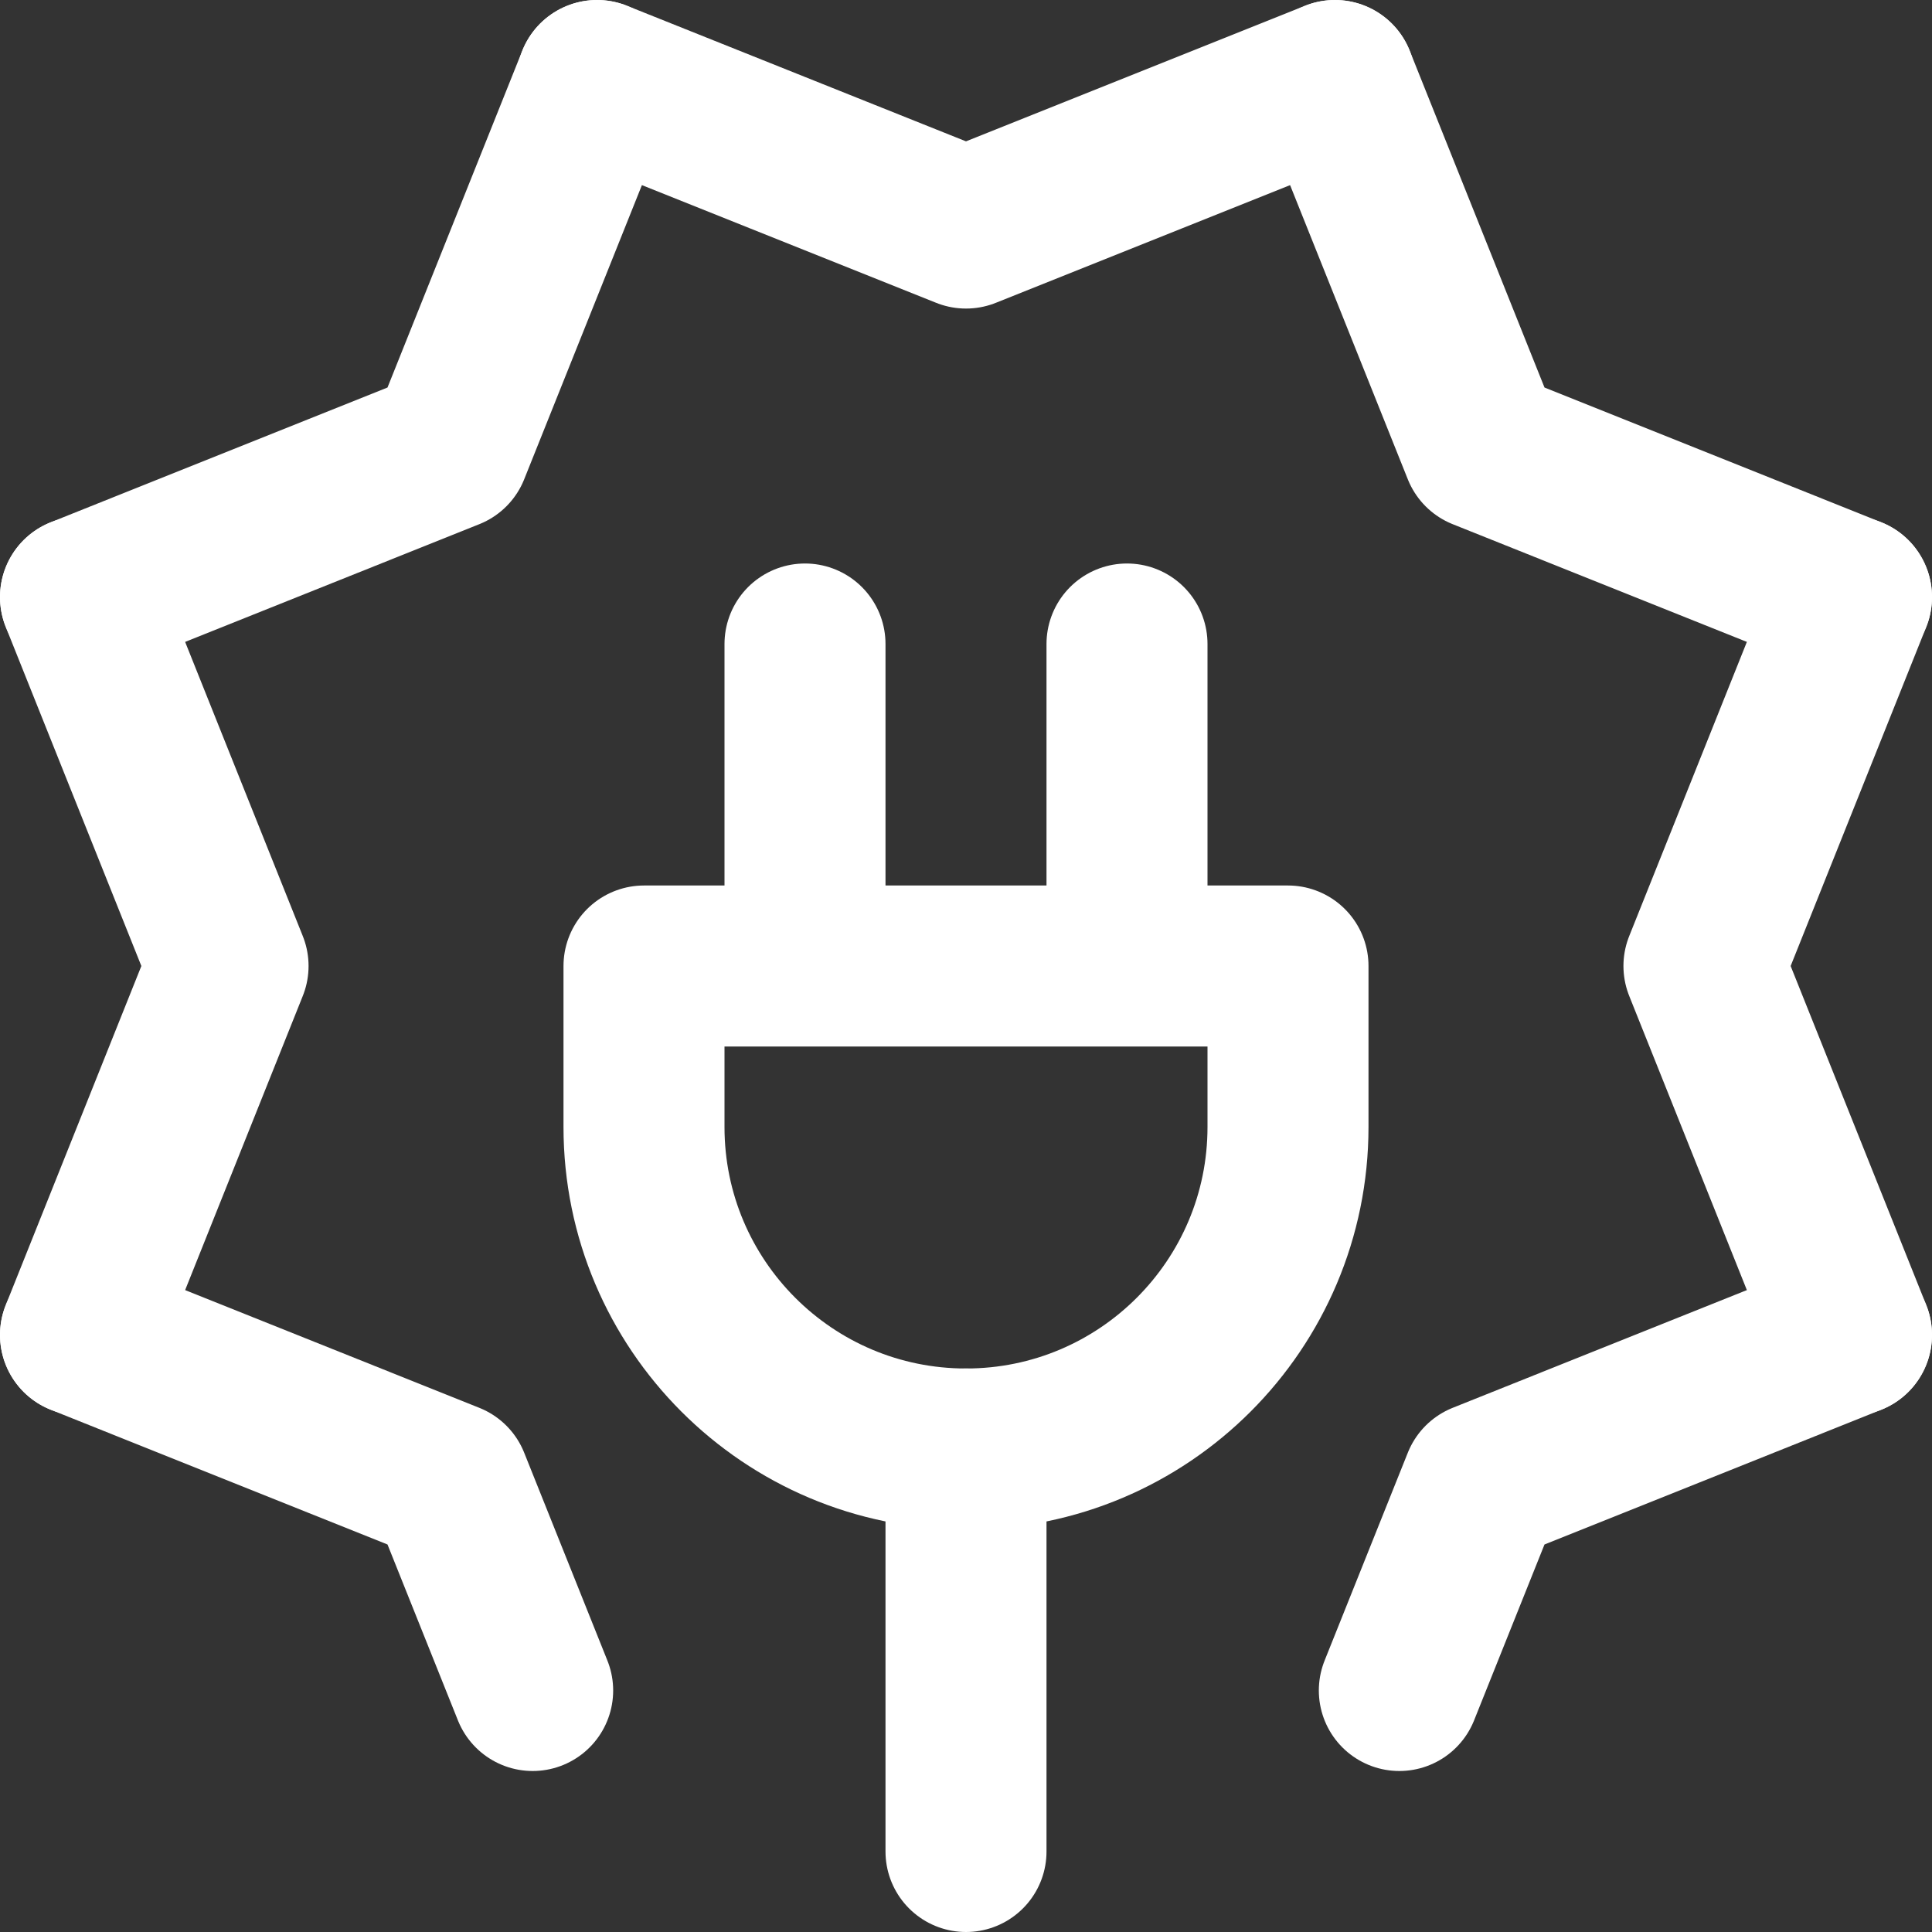
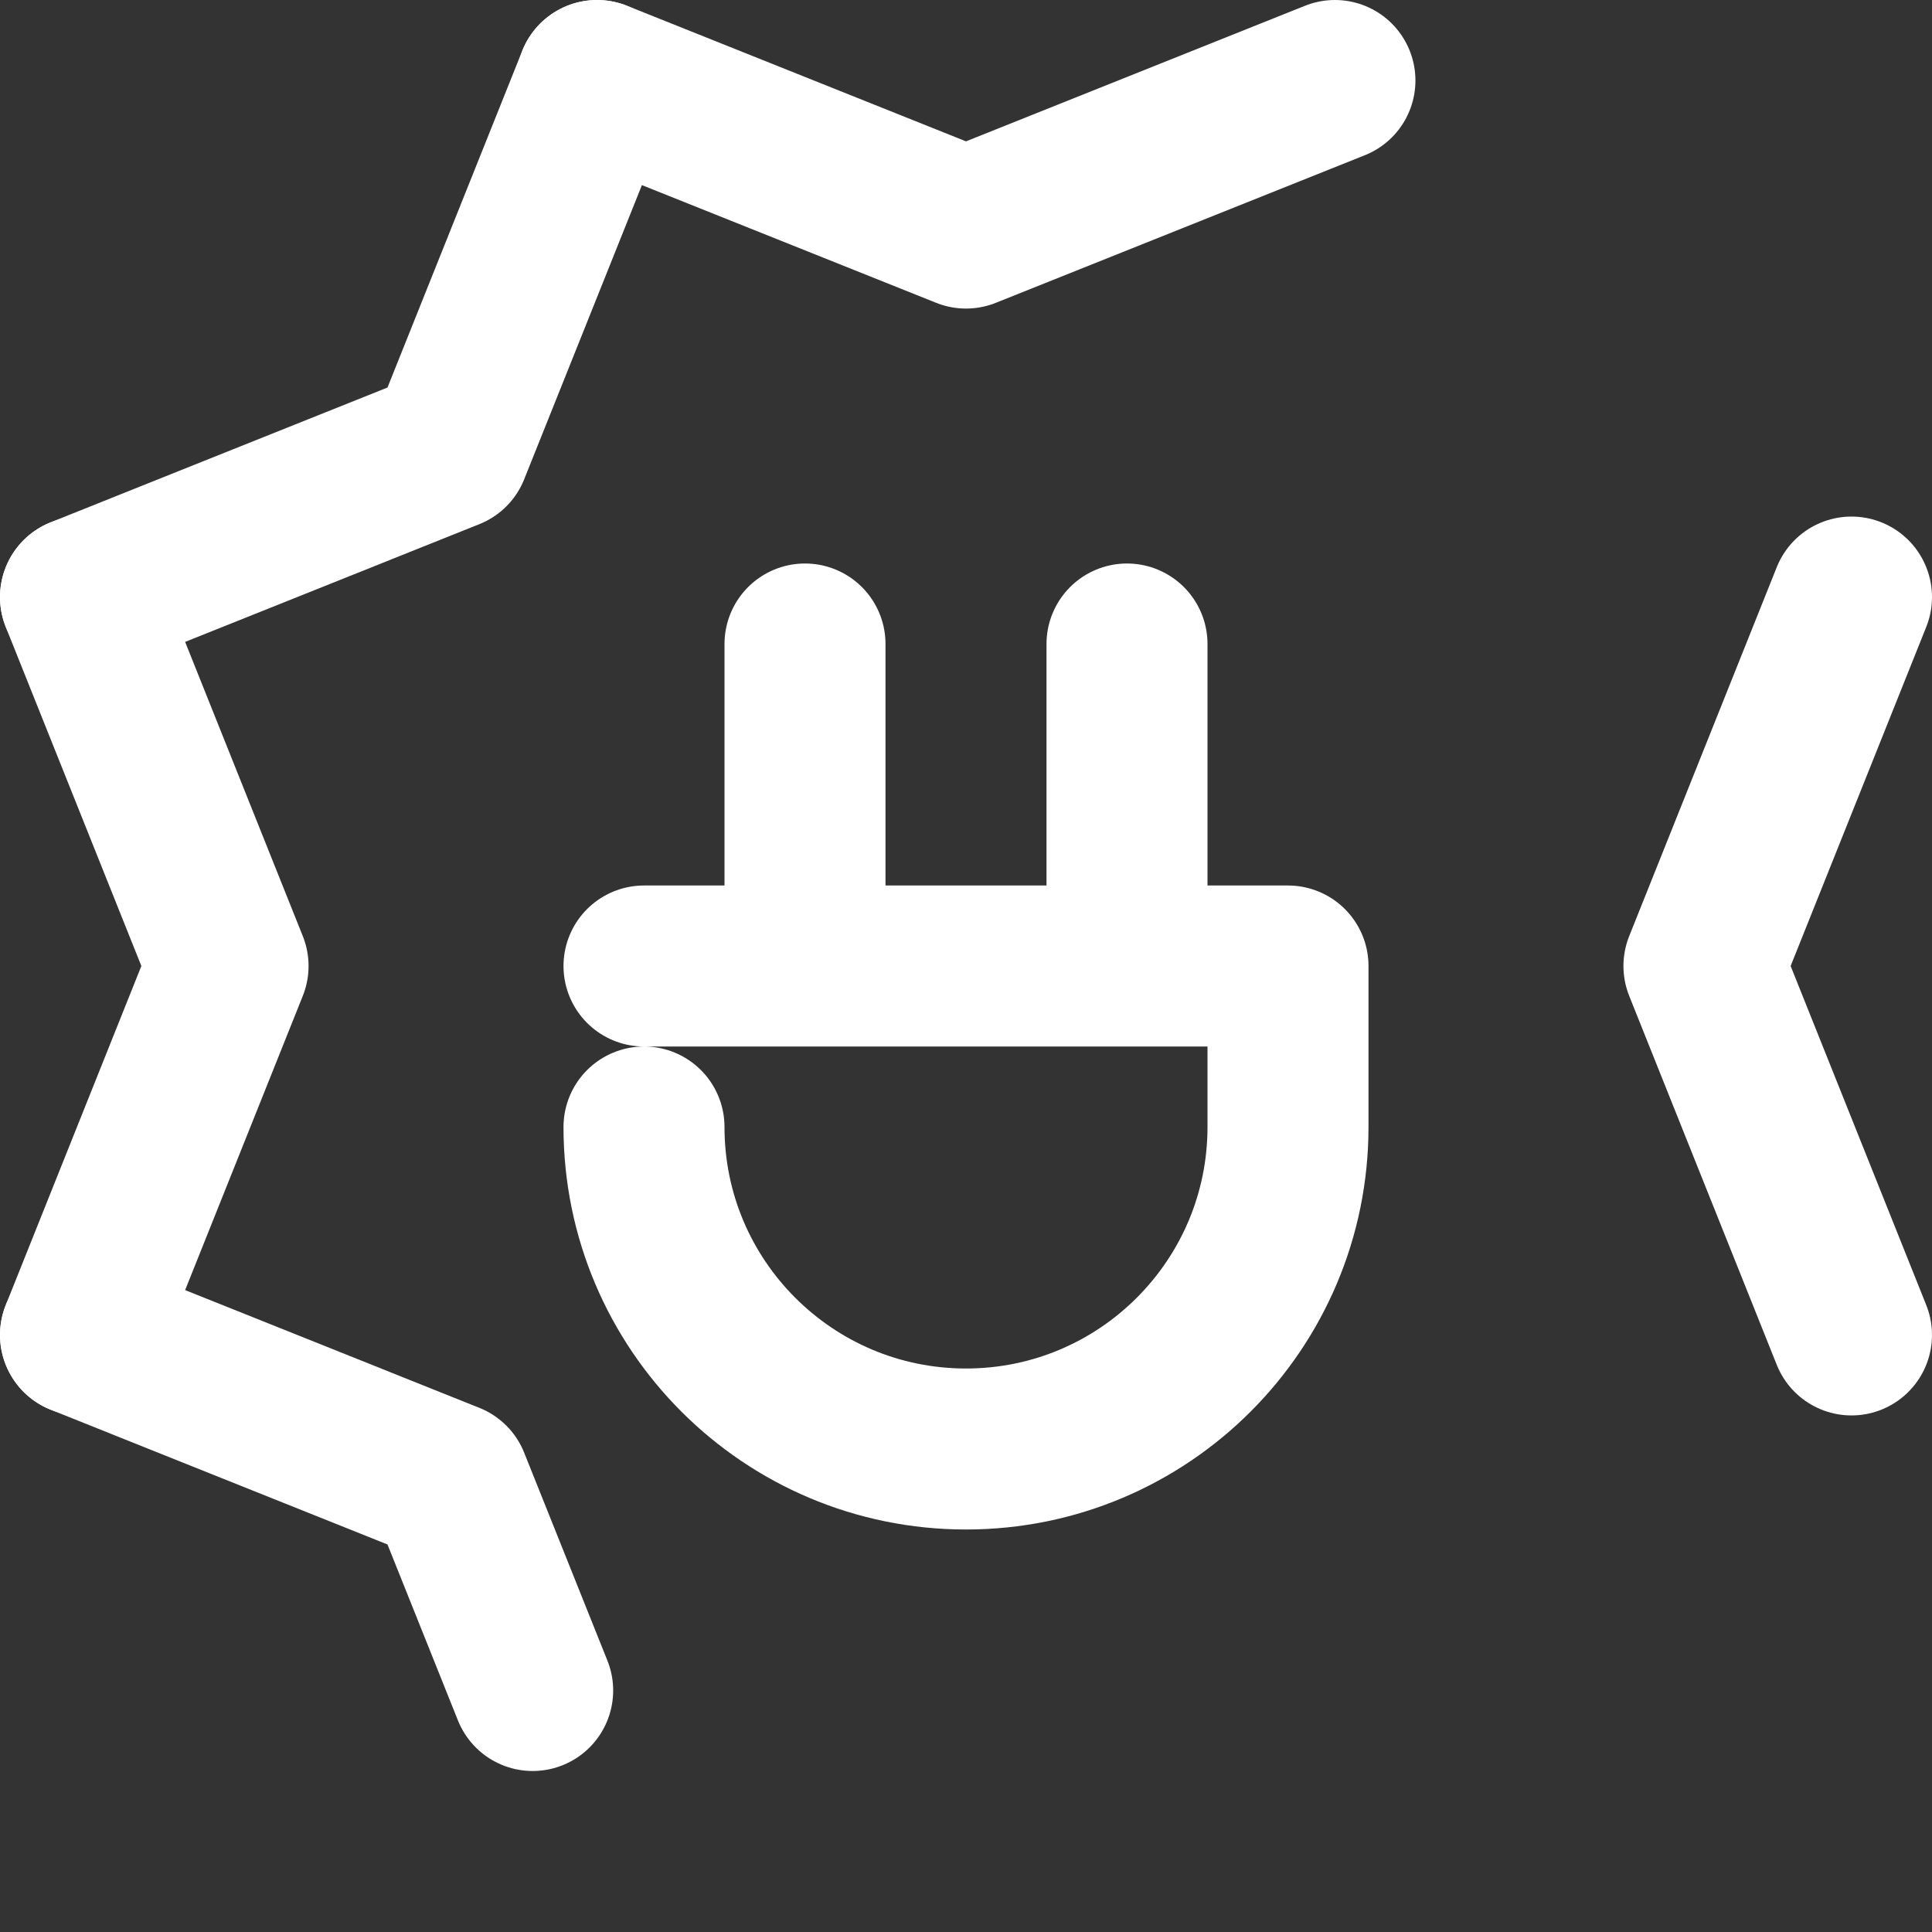
<svg xmlns="http://www.w3.org/2000/svg" enable-background="new 0 0 24 24" width="30" height="30" viewBox="0 0 24 24">
  <rect x="0" y="0" width="24" height="24" fill="#333333" stroke="none" />
  <title>Kill A Watt Box Energy Saver</title>
  <g style="fill:none;stroke:#FFFFFF;stroke-width:2;stroke-linecap:round;stroke-linejoin:round;stroke-miterlimit:10">
    <path d="m10 8v3" />
    <path d="m14 8v3" />
-     <path d="m8 12h8v2c0 2.209-1.791 4-4 4-2.209 0-4-1.791-4-4z" />
-     <path d="m23 16.583-4.583 1.834-1.034 2.583" />
+     <path d="m8 12h8v2c0 2.209-1.791 4-4 4-2.209 0-4-1.791-4-4" />
    <path d="m23 7.417-1.833 4.583 1.833 4.583" />
-     <path d="m16.583 1 1.834 4.583 4.583 1.834" />
    <path d="m7.417 1 4.583 1.833 4.583-1.833" />
    <path d="m1 7.417 4.583-1.834 1.834-4.583" />
    <path d="m1 16.583 1.833-4.583-1.833-4.583" />
    <path d="m6.617 21-1.034-2.583-4.583-1.834" />
-     <path d="m12 18v5" />
  </g>
</svg>